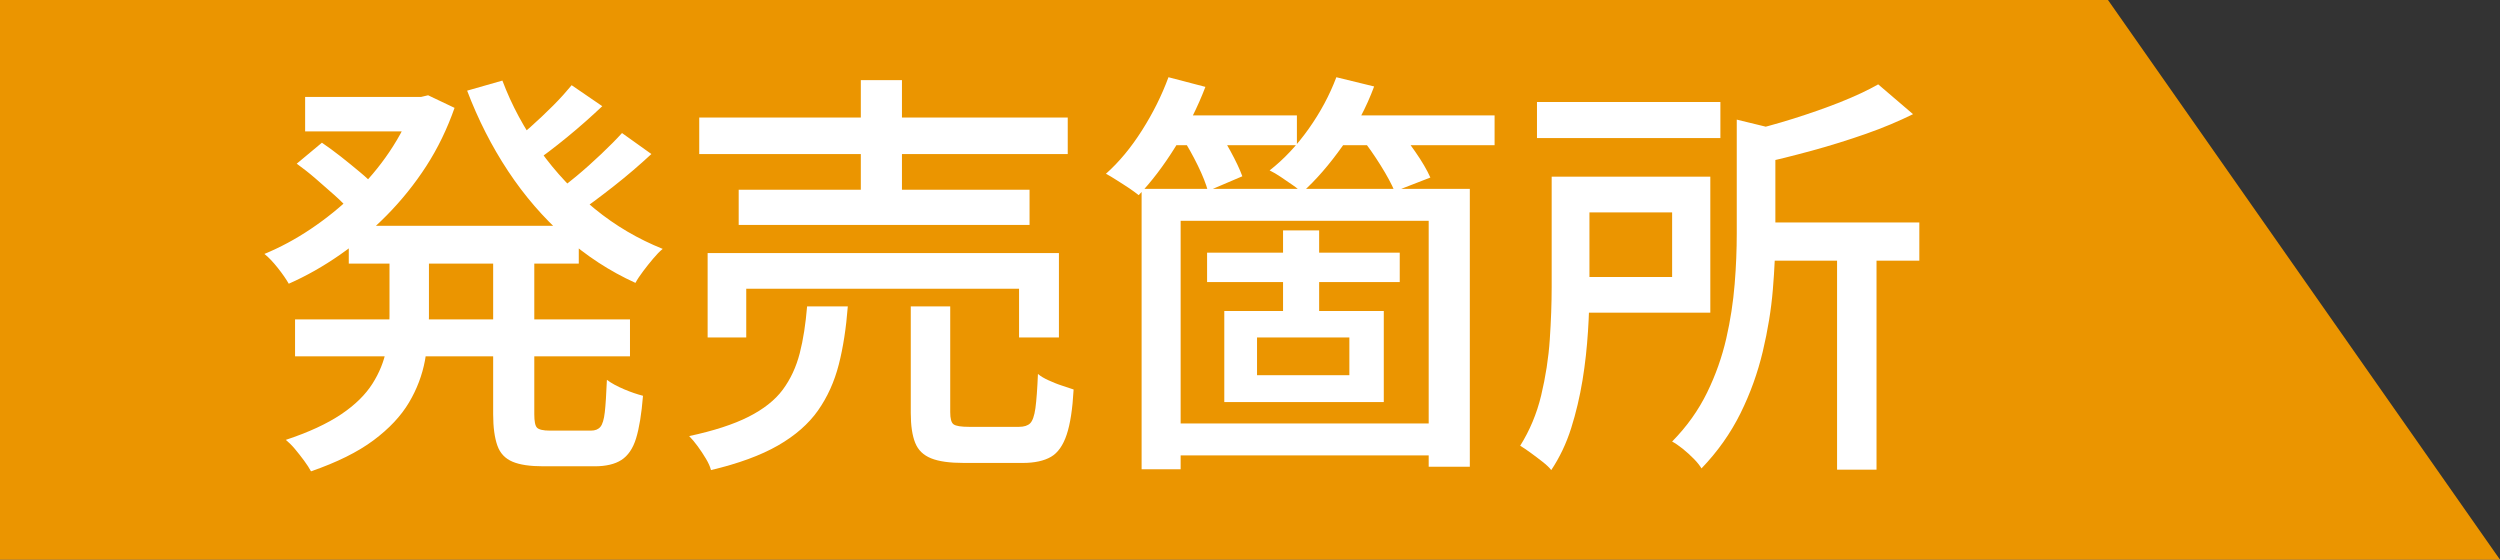
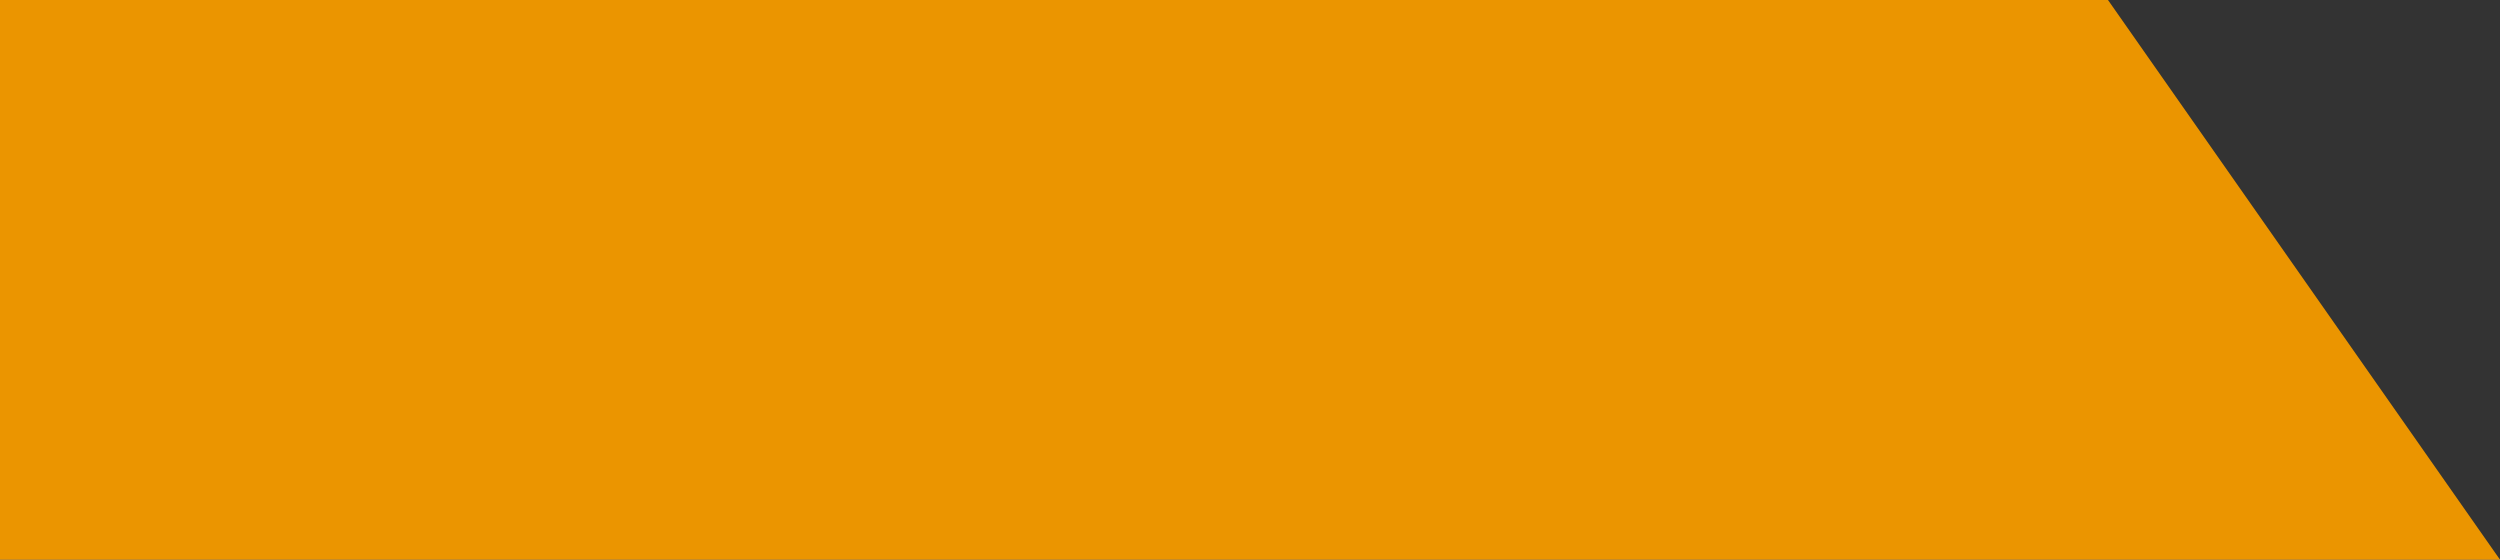
<svg xmlns="http://www.w3.org/2000/svg" id="_レイヤー_2" viewBox="0 0 119.13 26.67">
  <rect x="0" y="0" width="119.13" height="26.67" fill="#333333" stroke="none" />
  <defs>
    <style>.cls-1{fill:#fff;}.cls-2{fill:#eb9500;}</style>
  </defs>
  <g id="_レイヤー_1-2">
    <polygon class="cls-2" points="0 26.67 119.13 26.67 100.45 0 0 0 0 26.67" />
-     <path class="cls-1" d="M19.72,4.62h.34l.34-.08,1.26.6c-.35,1-.8,1.93-1.35,2.78-.55.85-1.18,1.63-1.88,2.34-.7.71-1.44,1.33-2.23,1.88-.79.55-1.6,1.01-2.44,1.38-.12-.21-.29-.46-.52-.75s-.44-.51-.64-.67c.75-.31,1.48-.7,2.21-1.19.73-.49,1.41-1.04,2.05-1.66.64-.62,1.21-1.29,1.7-2.02.49-.73.88-1.48,1.16-2.27v-.34ZM18.56,11.64h1.88v3.44c0,.71-.06,1.41-.19,2.1s-.38,1.36-.76,2c-.38.64-.94,1.24-1.69,1.8-.75.56-1.74,1.05-2.98,1.48-.08-.15-.19-.32-.33-.51-.14-.19-.29-.38-.44-.56-.15-.18-.3-.32-.43-.43,1.09-.36,1.97-.77,2.64-1.22.67-.45,1.16-.94,1.49-1.46.33-.52.54-1.05.65-1.59.11-.54.16-1.08.16-1.63v-3.42ZM14.06,15.22h15.96v1.76h-15.96v-1.76ZM14.14,7.8l1.2-1c.28.19.58.41.9.66.32.25.62.5.91.74.29.24.52.46.71.66l-1.24,1.12c-.17-.2-.4-.43-.68-.68-.28-.25-.58-.51-.89-.78-.31-.27-.62-.51-.91-.72ZM14.54,4.62h5.84v1.64h-5.84v-1.64ZM16.62,10.76h10.96v1.8h-10.96v-1.8ZM23.94,3.84c.44,1.17,1.04,2.28,1.79,3.33.75,1.05,1.62,1.97,2.61,2.78s2.07,1.44,3.24,1.91c-.15.12-.3.28-.46.47-.16.19-.32.39-.47.59-.15.2-.28.39-.37.56-1.23-.56-2.35-1.29-3.37-2.2-1.02-.91-1.92-1.95-2.7-3.13-.78-1.18-1.43-2.46-1.95-3.83l1.68-.48ZM23.5,11.72h1.96v8.02c0,.33.04.55.13.64.09.09.29.14.61.14h1.96c.2,0,.35-.06.45-.18.1-.12.17-.35.21-.7.04-.35.07-.86.1-1.54.21.16.49.31.82.45.33.14.63.24.9.31-.07.87-.18,1.54-.33,2.03-.15.49-.39.83-.7,1.03-.31.2-.74.3-1.27.3h-2.44c-.64,0-1.13-.07-1.48-.22-.35-.15-.59-.4-.72-.77-.13-.37-.2-.86-.2-1.49v-8.02ZM27.24,4.06l1.46,1c-.52.49-1.08.99-1.68,1.48-.6.49-1.15.91-1.64,1.24l-1.14-.88c.32-.24.67-.52,1.04-.85.37-.33.73-.67,1.08-1.02s.64-.68.88-.97ZM29.64,6.34l1.4,1c-.55.51-1.14,1.02-1.79,1.53s-1.24.95-1.77,1.31l-1.16-.9c.35-.24.72-.53,1.13-.87.41-.34.8-.69,1.19-1.06s.72-.7,1-1.01Z" />
-     <path class="cls-1" d="M38.46,14.6h1.94c-.08,1.03-.22,1.95-.43,2.77-.21.82-.54,1.55-.99,2.19-.45.64-1.09,1.2-1.91,1.67-.82.47-1.88.86-3.19,1.17-.04-.16-.12-.34-.24-.54-.12-.2-.25-.4-.39-.59s-.28-.36-.41-.49c1.17-.25,2.12-.56,2.83-.92.71-.36,1.26-.79,1.63-1.29s.64-1.08.81-1.74c.17-.66.28-1.4.35-2.23ZM33.32,5.6h17.56v1.74h-17.56v-1.74ZM33.72,12.06h16.74v4.02h-1.9v-2.32h-13v2.32h-1.84v-4.02ZM35.2,9.04h13.86v1.68h-13.86v-1.68ZM41.02,3.82h1.96v6.12h-1.96V3.82ZM43.4,14.6h1.88v5.04c0,.31.05.5.16.58.11.08.35.12.74.12h2.38c.24,0,.42-.06.53-.17s.2-.35.25-.72c.05-.37.09-.91.12-1.63.13.11.3.21.5.3s.41.18.63.25c.22.07.41.14.57.19-.05.92-.16,1.64-.33,2.15-.17.51-.42.87-.75,1.06s-.78.29-1.34.29h-2.8c-.68,0-1.2-.07-1.57-.22-.37-.15-.62-.39-.76-.74-.14-.35-.21-.82-.21-1.42v-5.08Z" />
-     <path class="cls-1" d="M55.68,3.68l1.76.46c-.37.97-.85,1.92-1.42,2.84-.57.92-1.16,1.69-1.76,2.32-.11-.09-.26-.2-.45-.33-.19-.13-.39-.25-.59-.38-.2-.13-.37-.23-.52-.31.63-.56,1.2-1.25,1.72-2.07.52-.82.94-1.66,1.26-2.53ZM54.4,9h15.64v13.24h-1.96v-11.72h-11.82v11.84h-1.86v-13.36ZM55.4,5.5h6.4v1.42h-6.4v-1.42ZM55.4,20.18h13.4v1.52h-13.4v-1.52ZM56.36,6.6l1.52-.62c.25.36.51.77.76,1.23.25.46.44.86.56,1.19l-1.64.7c-.09-.33-.25-.74-.48-1.21-.23-.47-.47-.9-.72-1.29ZM57.52,12.04h9.18v1.4h-9.18v-1.4ZM58.34,14.82h7.6v4.34h-7.6v-4.34ZM59.9,16.08v1.8h4.4v-1.8h-4.4ZM63.68,3.68l1.8.44c-.37,1-.87,1.94-1.5,2.83-.63.89-1.27,1.63-1.94,2.23-.11-.11-.25-.23-.44-.36-.19-.13-.38-.26-.57-.39s-.37-.23-.53-.31c.68-.53,1.3-1.19,1.86-1.98.56-.79,1-1.61,1.32-2.46ZM61.14,10.98h1.72v4.74h-1.72v-4.74ZM63.28,5.5h7.94v1.42h-7.94v-1.42ZM64.88,6.58l1.6-.6c.32.37.64.79.96,1.25.32.46.56.87.72,1.23l-1.7.66c-.15-.35-.37-.76-.67-1.24-.3-.48-.6-.91-.91-1.3Z" />
-     <path class="cls-1" d="M73.94,8.42h1.8v5.28c0,.64-.02,1.34-.07,2.1s-.13,1.53-.26,2.32-.31,1.55-.54,2.28-.55,1.4-.95,2c-.09-.12-.23-.25-.42-.4-.19-.15-.38-.29-.57-.43s-.36-.25-.49-.33c.45-.72.79-1.52,1-2.4.21-.88.35-1.77.41-2.66.06-.89.09-1.73.09-2.5v-5.26ZM73.24,4.86h8.74v1.72h-8.74v-1.72ZM74.98,8.42h6.52v6.48h-6.52v-1.7h4.7v-3.08h-4.7v-1.7ZM82.76,5.7l2.3.56c-.01.16-.17.27-.46.32v4.56c0,.81-.04,1.7-.12,2.66-.08.96-.24,1.94-.48,2.95s-.59,1.99-1.06,2.94c-.47.95-1.09,1.83-1.86,2.63-.08-.13-.2-.29-.37-.46-.17-.17-.34-.33-.53-.48s-.35-.26-.5-.34c.71-.72,1.26-1.5,1.67-2.34.41-.84.71-1.7.91-2.57.2-.87.33-1.74.4-2.59.07-.85.1-1.66.1-2.42v-5.42ZM89.5,4.02l1.66,1.42c-.67.33-1.42.65-2.25.94-.83.29-1.69.56-2.57.8s-1.73.45-2.56.64c-.05-.21-.14-.47-.27-.77-.13-.3-.26-.55-.39-.75.77-.19,1.56-.4,2.35-.65.79-.25,1.54-.51,2.24-.79.7-.28,1.3-.56,1.79-.84ZM83.48,10.6h7.98v1.82h-7.98v-1.82ZM87.54,11.82h1.88v10.56h-1.88v-10.56Z" />
  </g>
</svg>